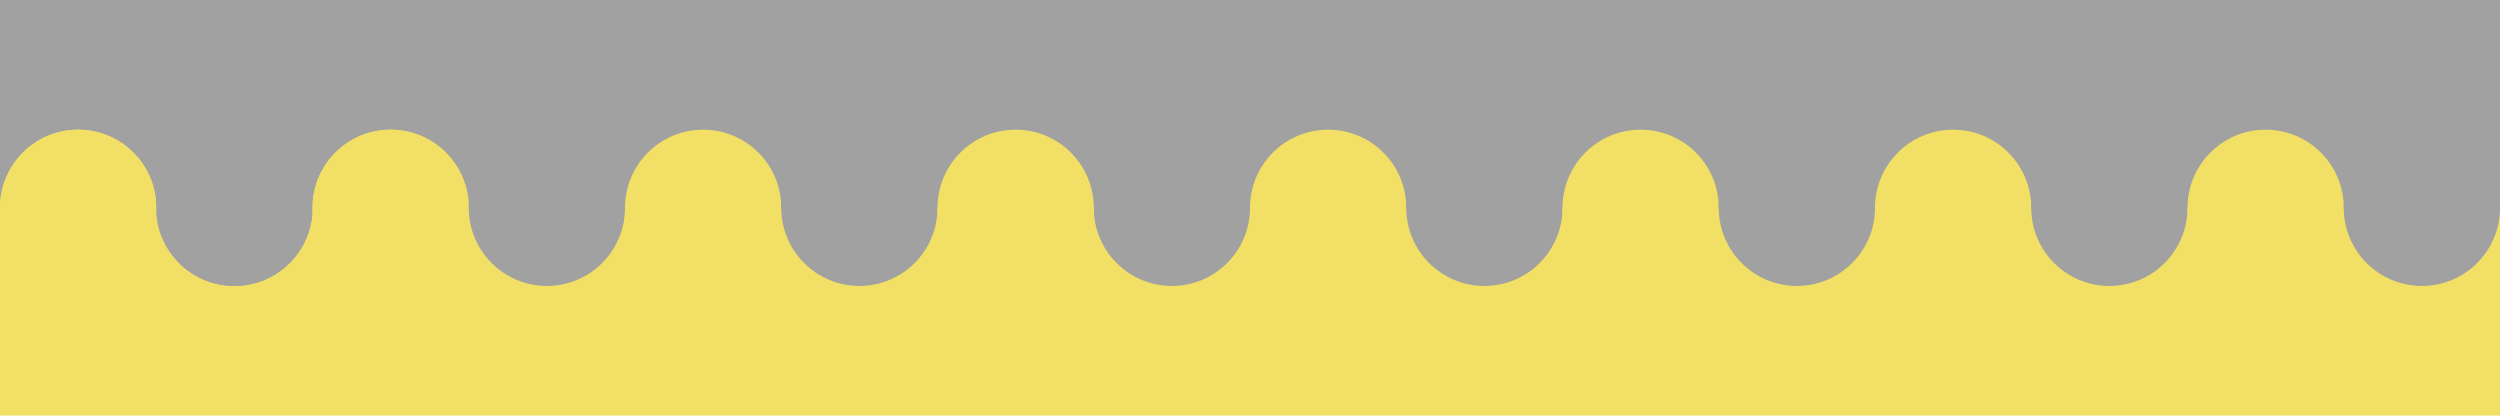
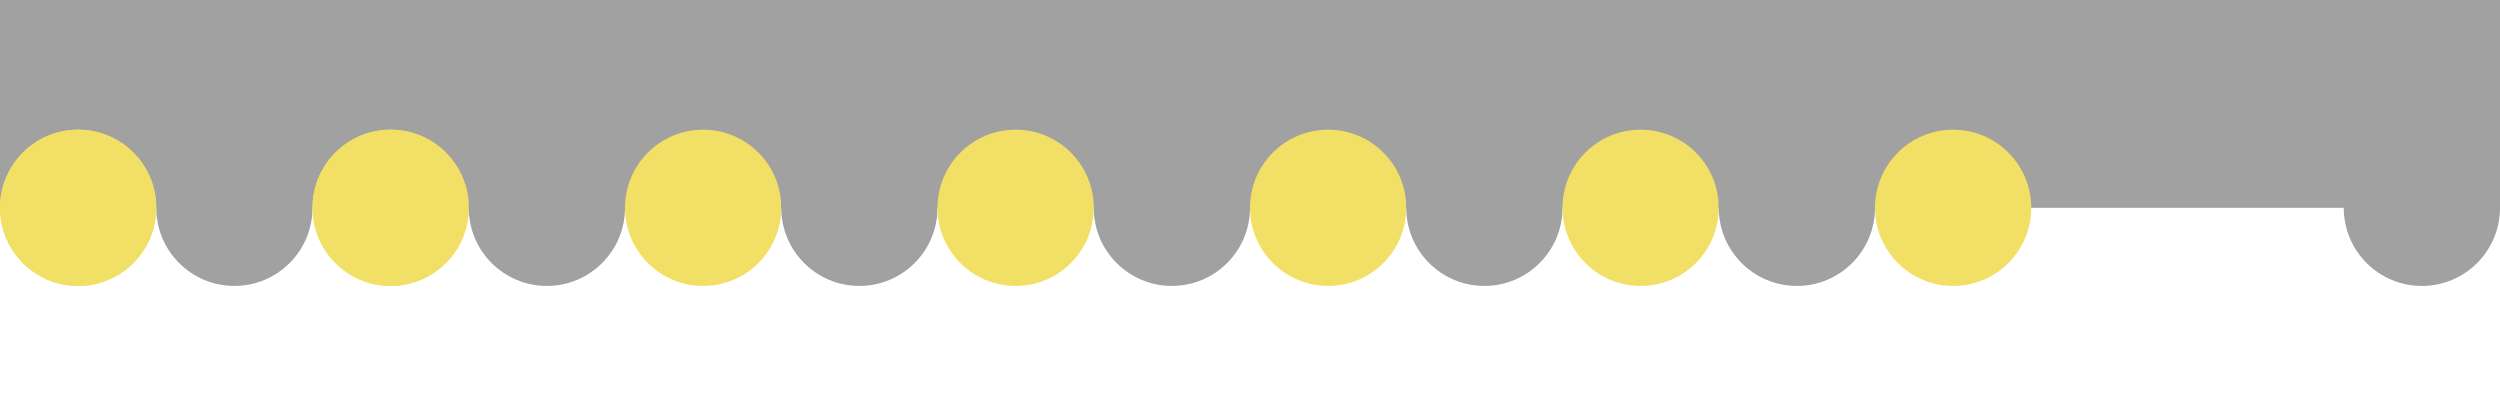
<svg xmlns="http://www.w3.org/2000/svg" width="1600" height="266" viewBox="0 0 1600 266" fill="none">
-   <rect y="133" width="1600" height="133" fill="#F1E065" />
  <rect width="1600" height="133" fill="#A1A1A1" />
  <circle cx="150" cy="133" r="50" fill="#A1A1A1" />
  <circle cx="50" cy="133" r="50" fill="#F1E065" />
  <circle cx="250" cy="133" r="50" fill="#F1E065" />
-   <circle cx="150" cy="133" r="50" fill="#A1A1A1" />
  <circle cx="50" cy="133" r="50" fill="#F1E065" />
  <circle cx="250" cy="133" r="50" fill="#F1E065" />
  <circle cx="350" cy="133" r="50" fill="#A1A1A1" />
  <circle cx="450" cy="133" r="50" fill="#F1E065" />
  <circle cx="750" cy="133" r="50" fill="#A1A1A1" />
  <circle cx="850" cy="133" r="50" fill="#F1E065" />
  <circle cx="950" cy="133" r="50" fill="#A1A1A1" />
  <circle cx="1050" cy="133" r="50" fill="#F1E065" />
  <circle cx="1150" cy="133" r="50" fill="#A1A1A1" />
  <circle cx="1250" cy="133" r="50" fill="#F1E065" />
-   <circle cx="1350" cy="133" r="50" fill="#A1A1A1" />
-   <circle cx="1450" cy="133" r="50" fill="#F1E065" />
  <circle cx="1550" cy="133" r="50" fill="#A1A1A1" />
  <circle cx="550" cy="133" r="50" fill="#A1A1A1" />
  <circle cx="650" cy="133" r="50" fill="#F1E065" />
</svg>